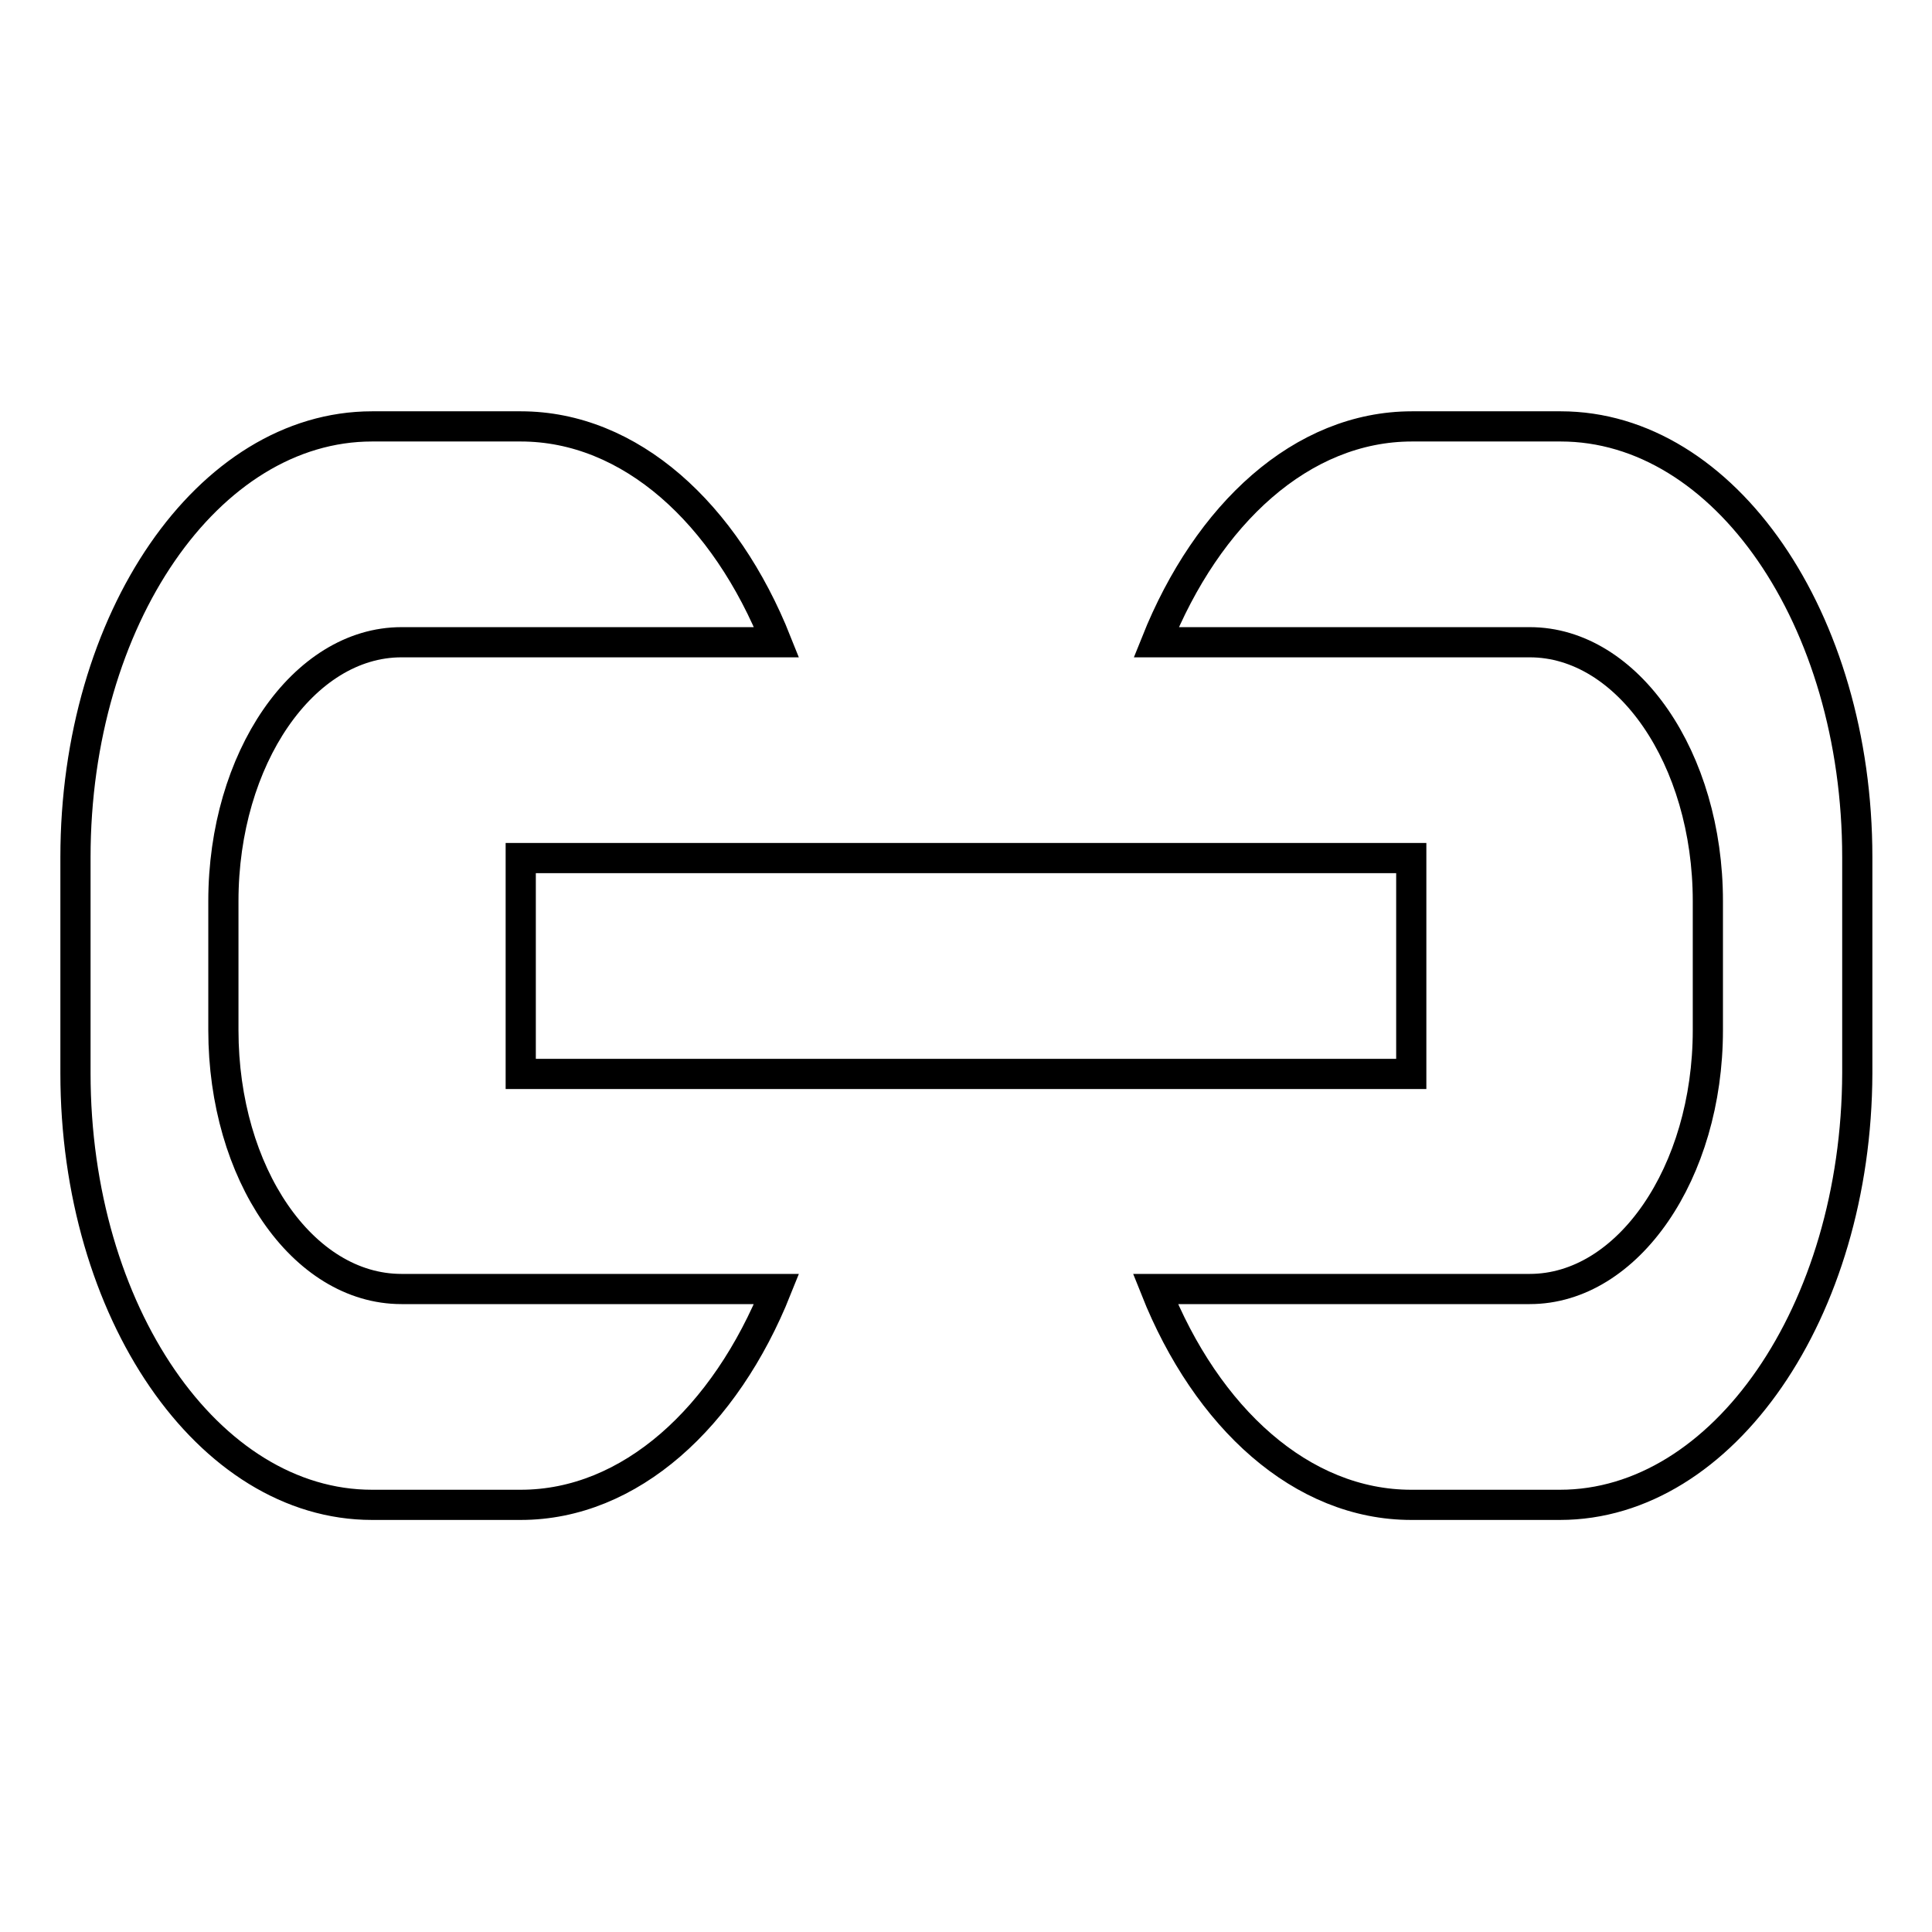
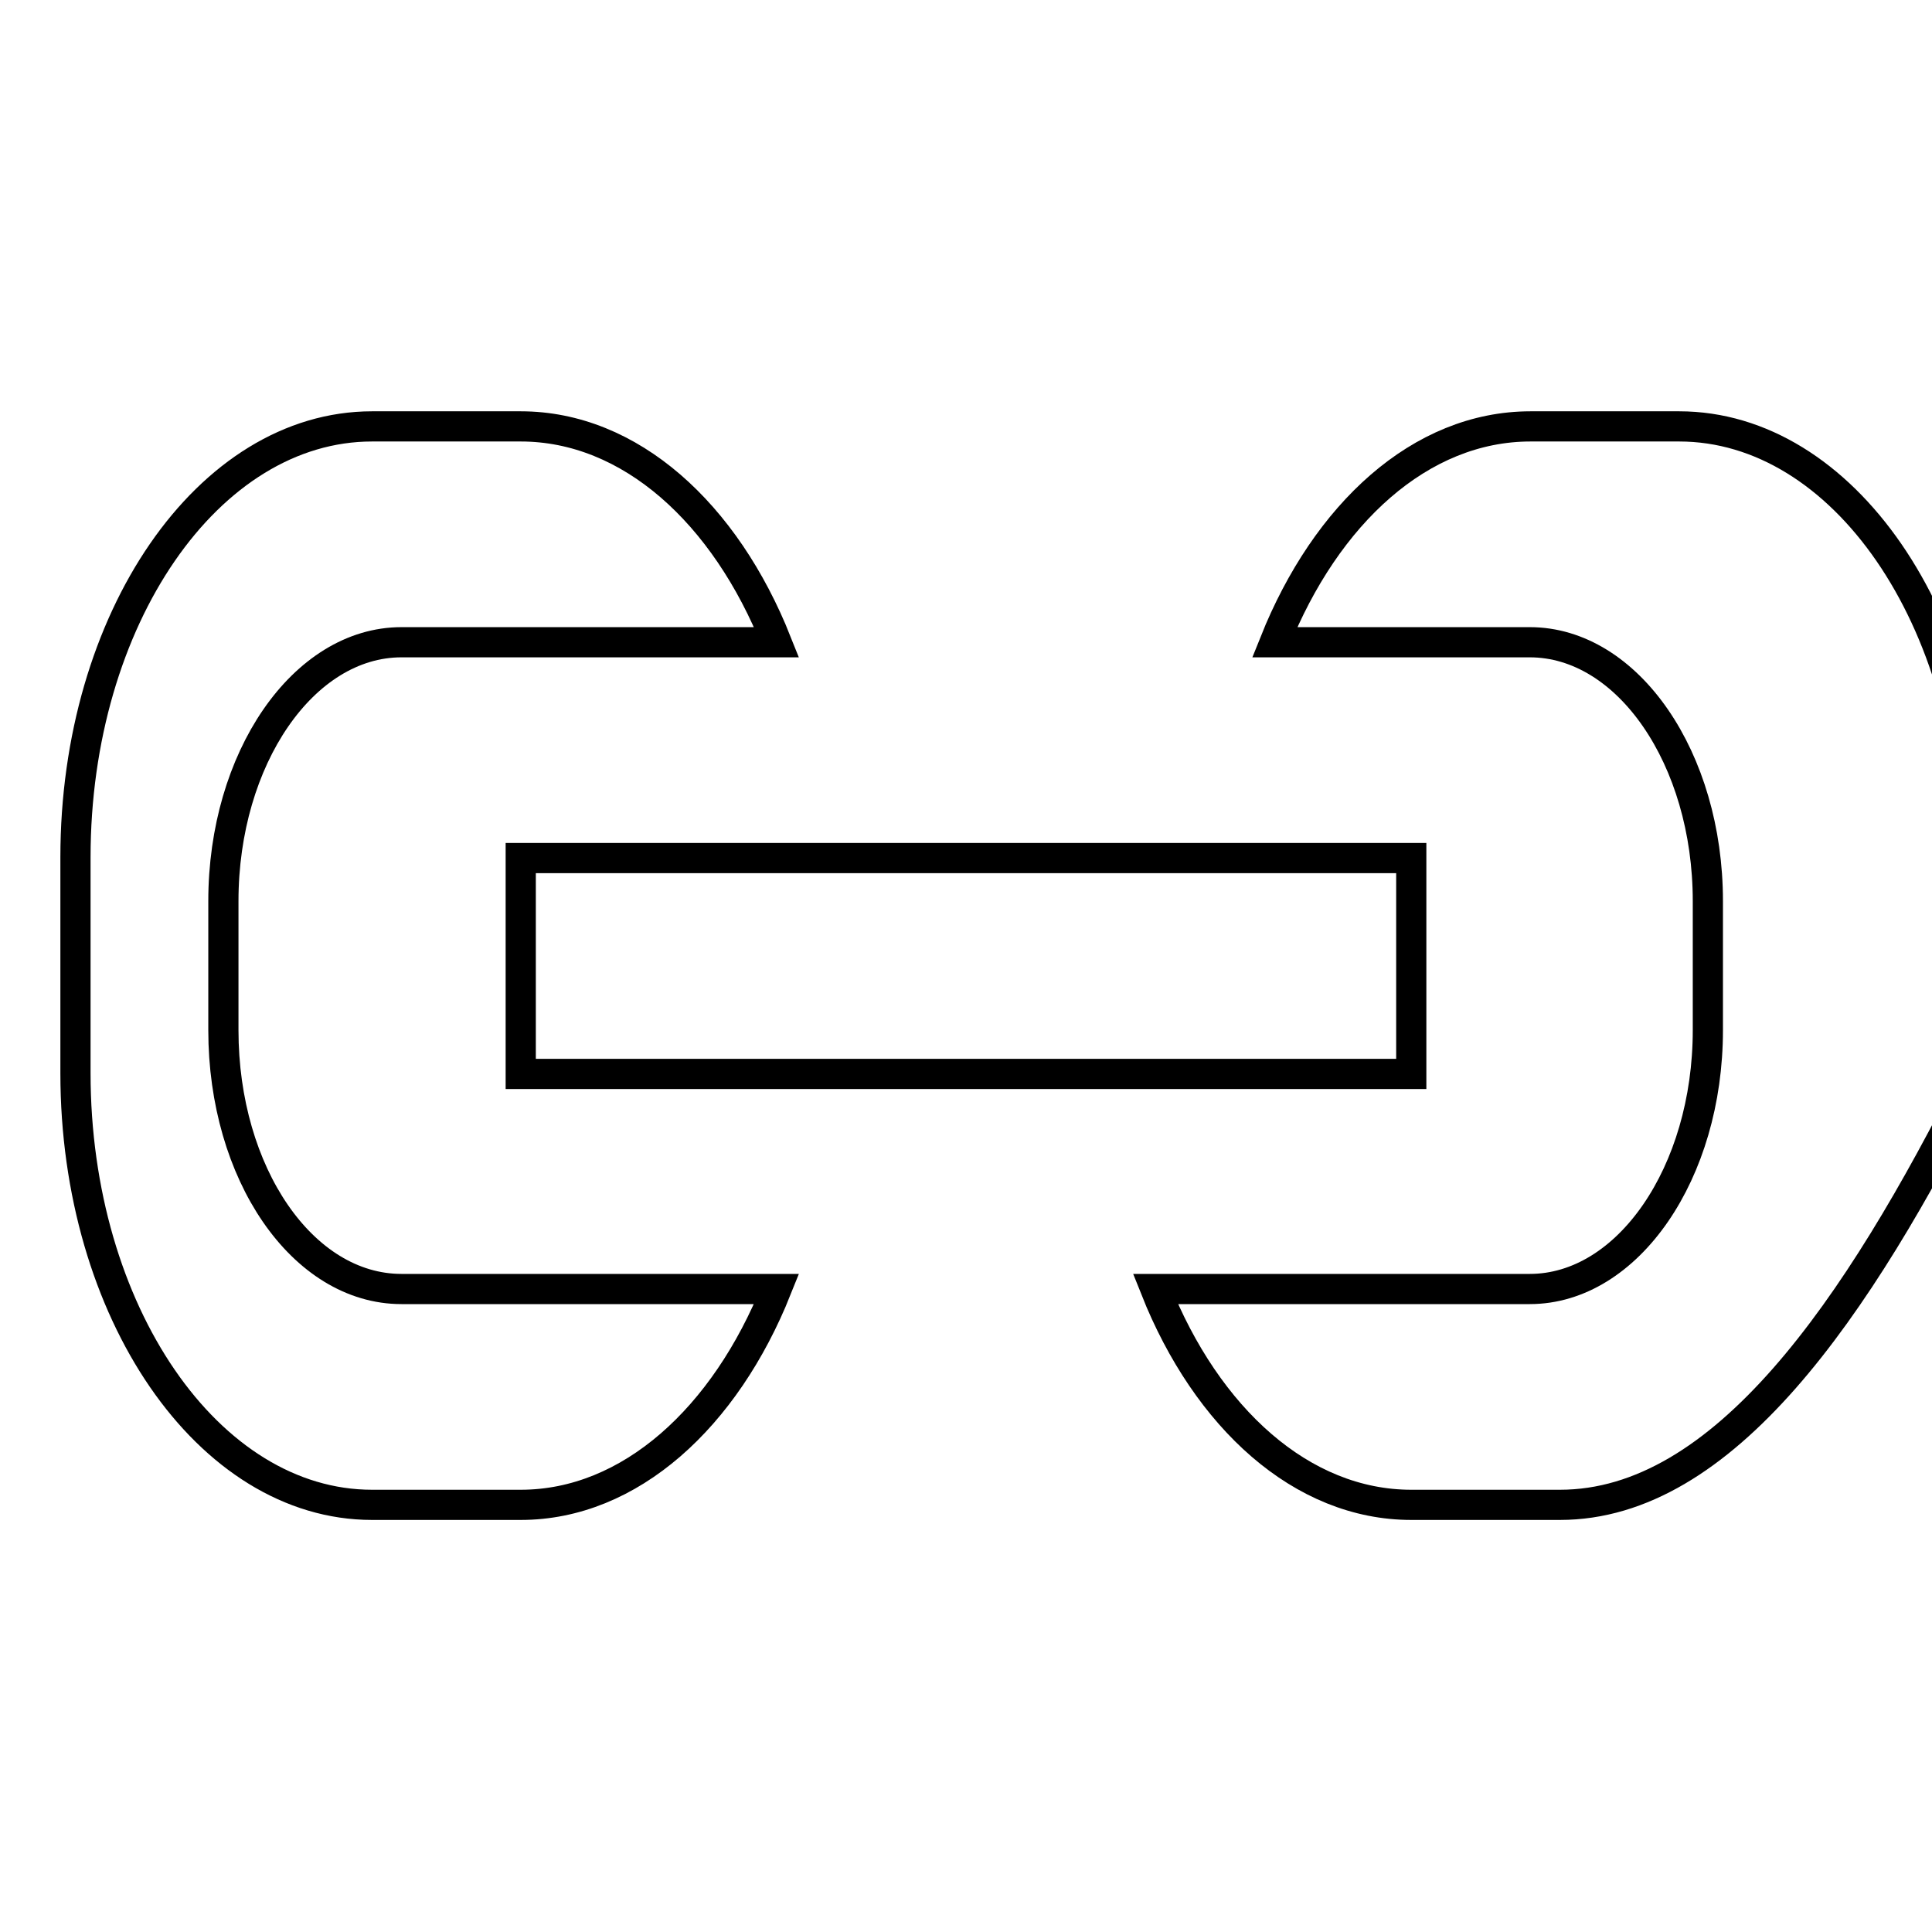
<svg xmlns="http://www.w3.org/2000/svg" version="1.1" x="0px" y="0px" viewBox="0 0 256 256" enable-background="new 0 0 256 256" xml:space="preserve">
  <g>
    <g>
-       <path stroke-width="4" fill-opacity="0" stroke="#000000" d="M206.7,199.4H187c-14.5,0-27.1-11.5-33.9-28.6h18.1H187h15.7c13,0,23.6-15.4,23.6-34.3v-17.1c0-18.9-10.6-34.3-23.6-34.3H187h-15.7h-18.1c6.8-17,19.3-28.6,33.9-28.6h19.7c21.7,0,39.3,25.5,39.3,57.1v28.6C246,173.8,228.3,199.4,206.7,199.4L206.7,199.4z M69,113.7h118v28.6H69V113.7L69,113.7z M69,85.1H53.2c-13,0-23.6,15.4-23.6,34.3v17.1c0,19,10.5,34.3,23.6,34.3H69h15.7h18.2c-6.8,17-19.4,28.6-33.9,28.6H49.3c-21.7,0-39.3-25.6-39.3-57.2v-28.6c0-31.6,17.6-57.1,39.3-57.1H69c14.5,0,27.1,11.5,33.9,28.6H84.7L69,85.1L69,85.1z" />
+       <path stroke-width="4" fill-opacity="0" stroke="#000000" d="M206.7,199.4H187c-14.5,0-27.1-11.5-33.9-28.6h18.1H187h15.7c13,0,23.6-15.4,23.6-34.3v-17.1c0-18.9-10.6-34.3-23.6-34.3H187h-18.1c6.8-17,19.3-28.6,33.9-28.6h19.7c21.7,0,39.3,25.5,39.3,57.1v28.6C246,173.8,228.3,199.4,206.7,199.4L206.7,199.4z M69,113.7h118v28.6H69V113.7L69,113.7z M69,85.1H53.2c-13,0-23.6,15.4-23.6,34.3v17.1c0,19,10.5,34.3,23.6,34.3H69h15.7h18.2c-6.8,17-19.4,28.6-33.9,28.6H49.3c-21.7,0-39.3-25.6-39.3-57.2v-28.6c0-31.6,17.6-57.1,39.3-57.1H69c14.5,0,27.1,11.5,33.9,28.6H84.7L69,85.1L69,85.1z" />
    </g>
  </g>
</svg>